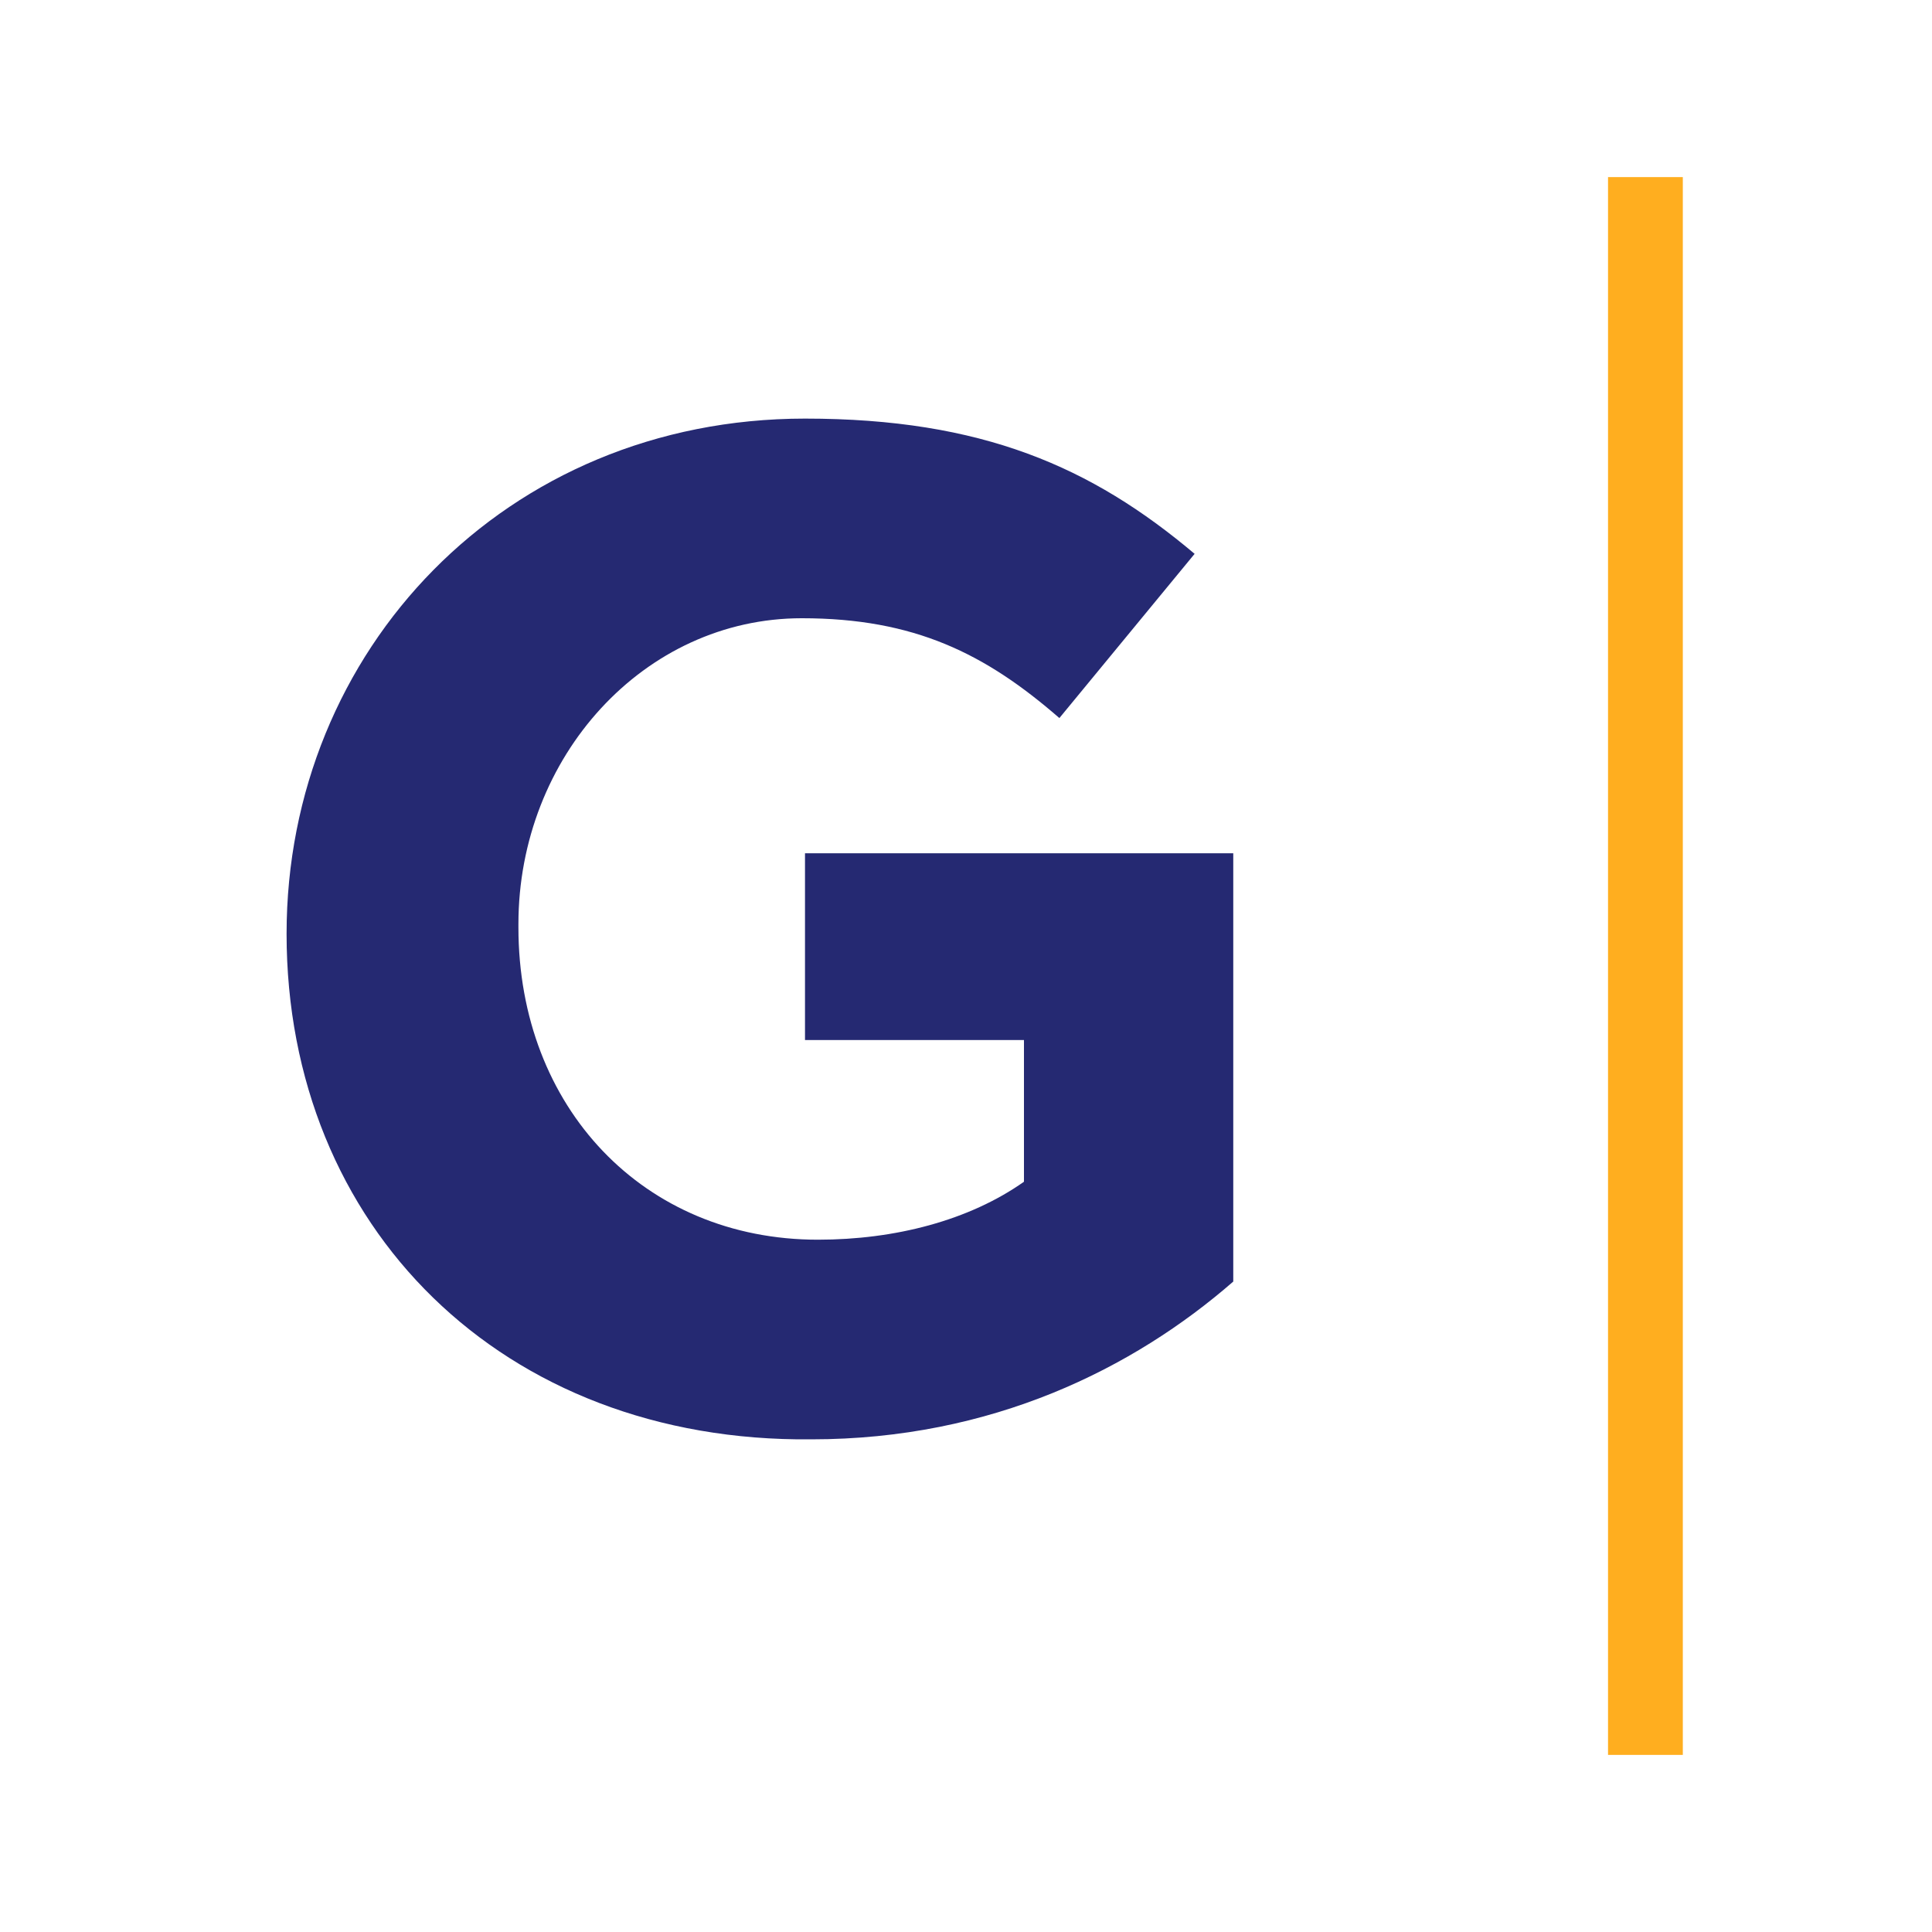
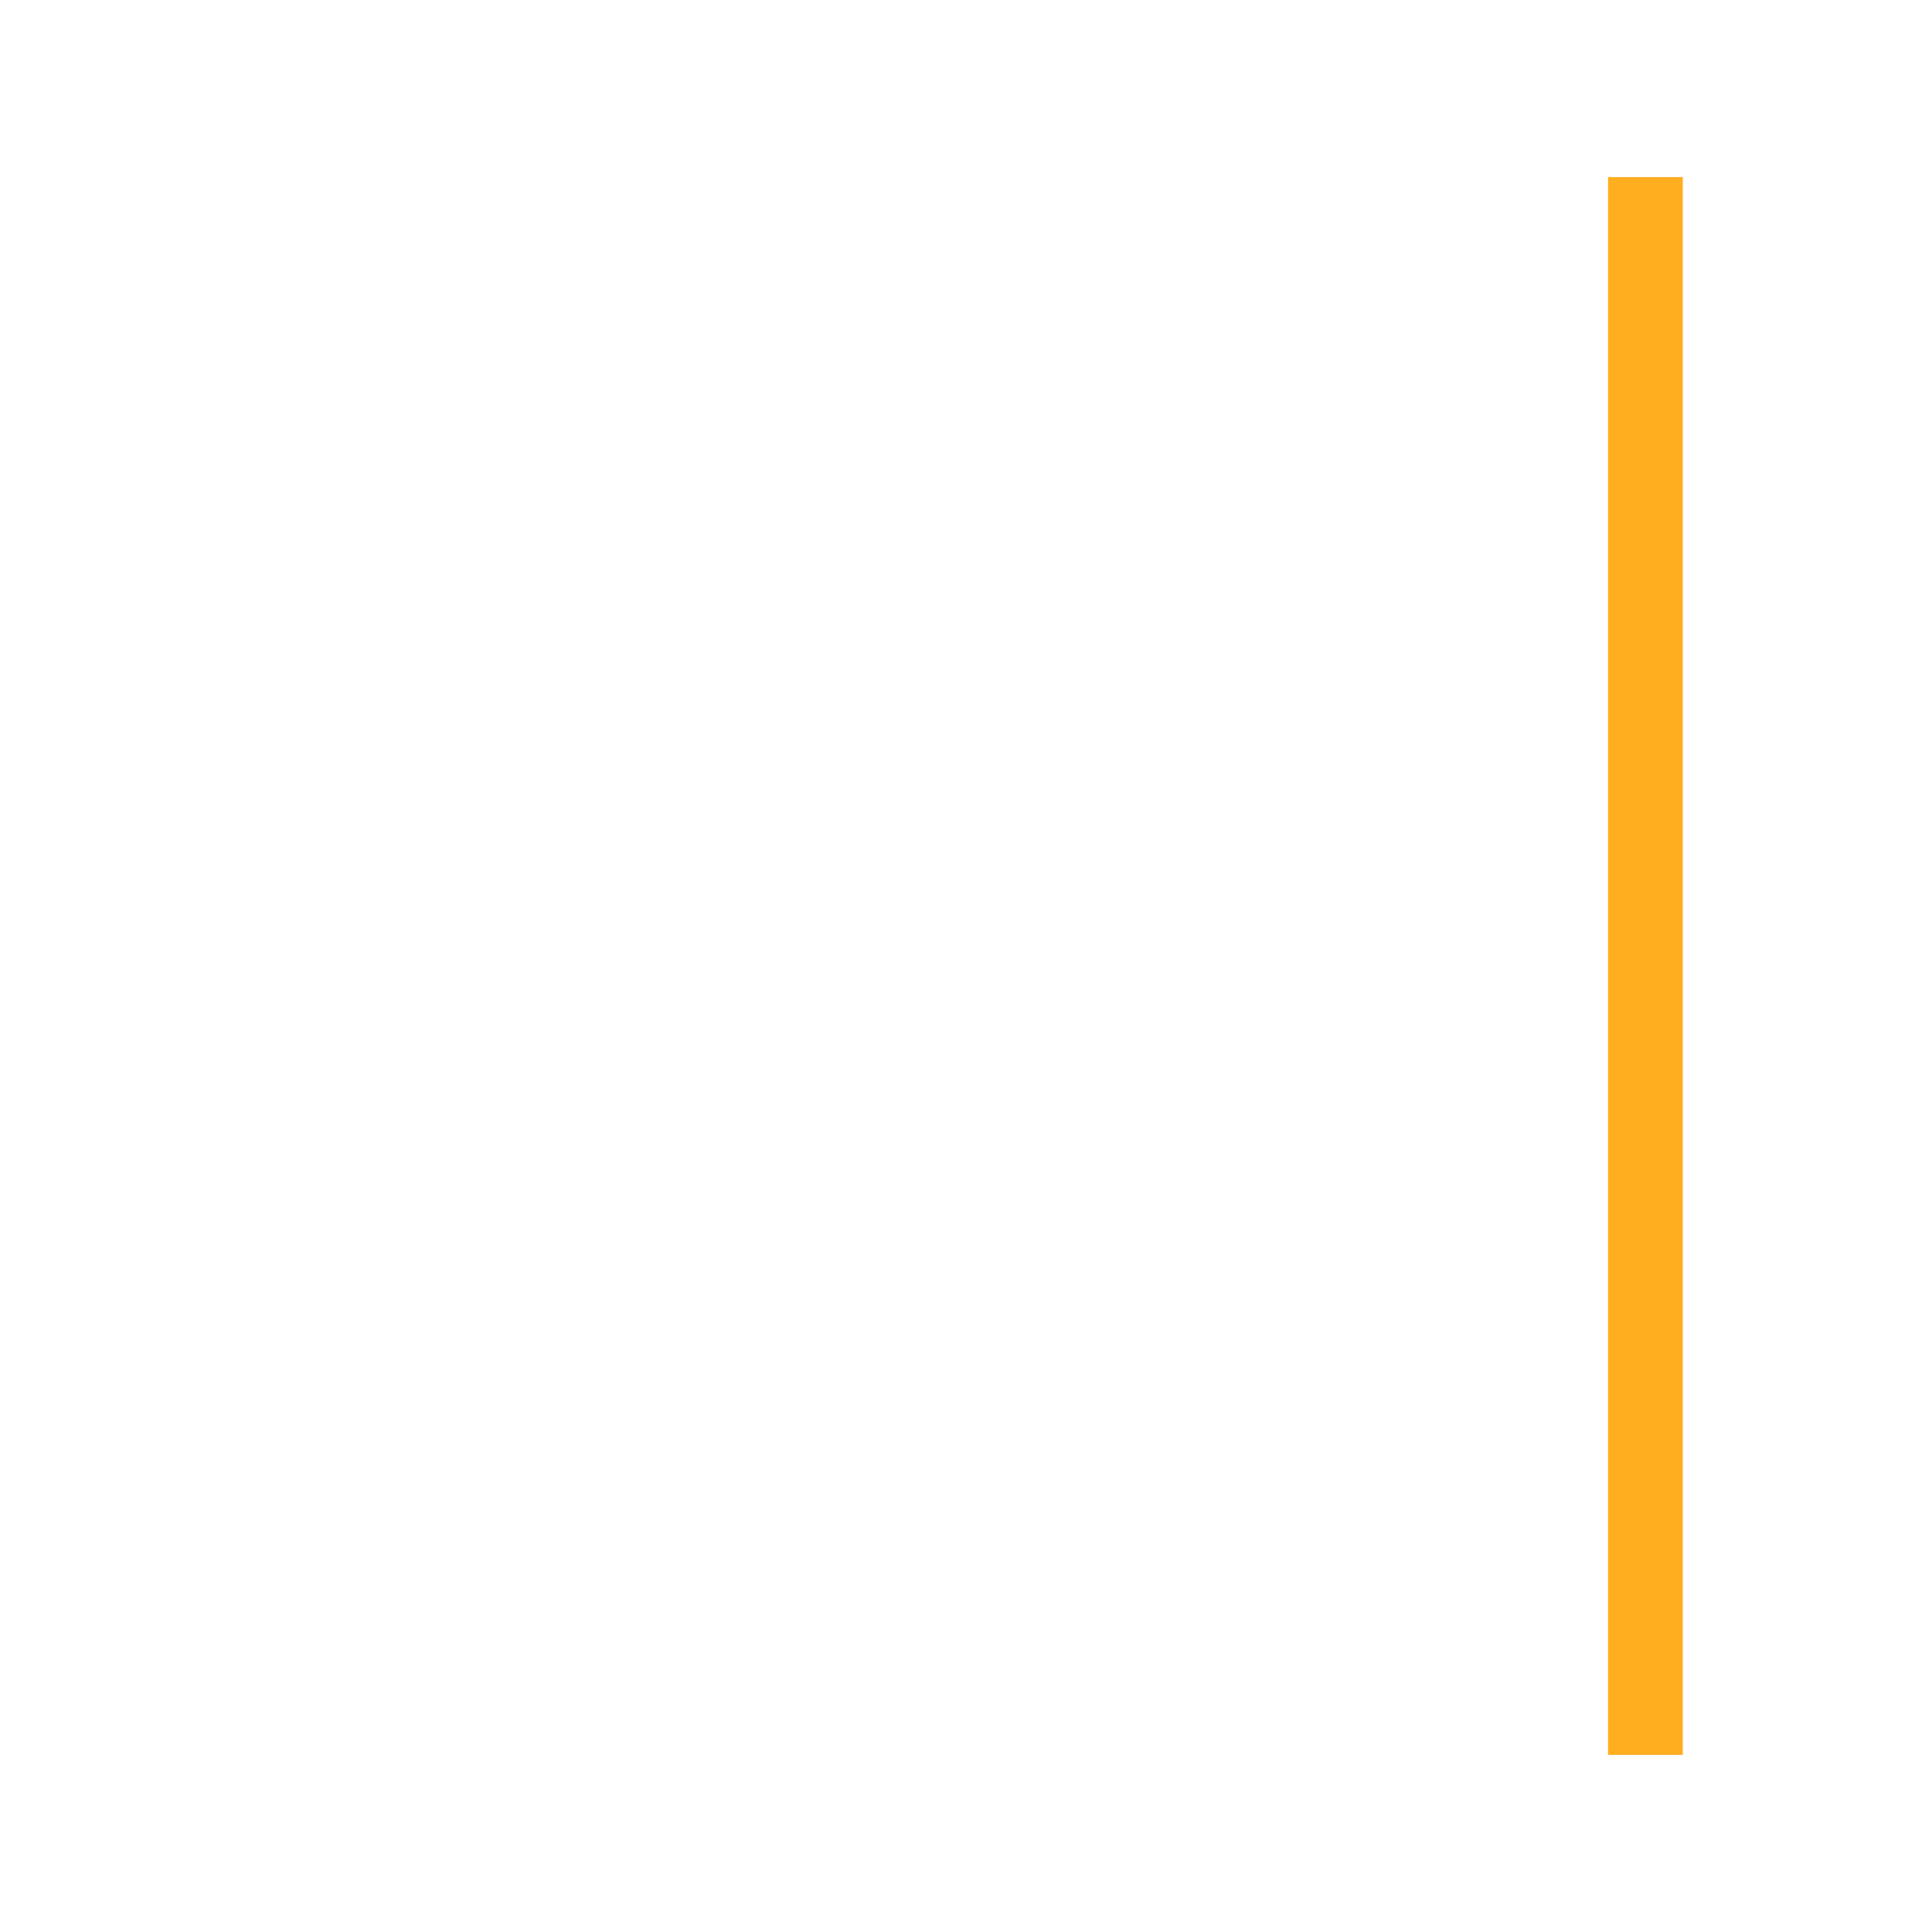
<svg xmlns="http://www.w3.org/2000/svg" id="Capa_1" x="0px" y="0px" viewBox="0 0 60 60" style="enable-background:new 0 0 60 60;" xml:space="preserve">
  <style type="text/css">	.st0{fill:#252972;}	.st1{fill:none;stroke:#FFAE1F;stroke-width:2.323;stroke-miterlimit:10;}</style>
  <g>
-     <path class="st0" d="M8.9,29L8.9,29c0-8.8,6.8-16,16.1-16c5.5,0,8.9,1.5,12.1,4.2l-4.2,5.1c-2.3-2-4.5-3.1-8-3.1   c-4.9,0-8.8,4.3-8.8,9.5v0.1c0,5.6,3.9,9.7,9.3,9.7c2.4,0,4.7-0.6,6.4-1.8v-4.4h-6.8v-5.8h13.3v13.3c-3.1,2.7-7.5,4.9-13.1,4.9   C15.6,44.8,8.9,38.1,8.9,29z" />
    <line class="st1" x1="51.1" y1="54.5" x2="51.1" y2="5.5" />
  </g>
</svg>